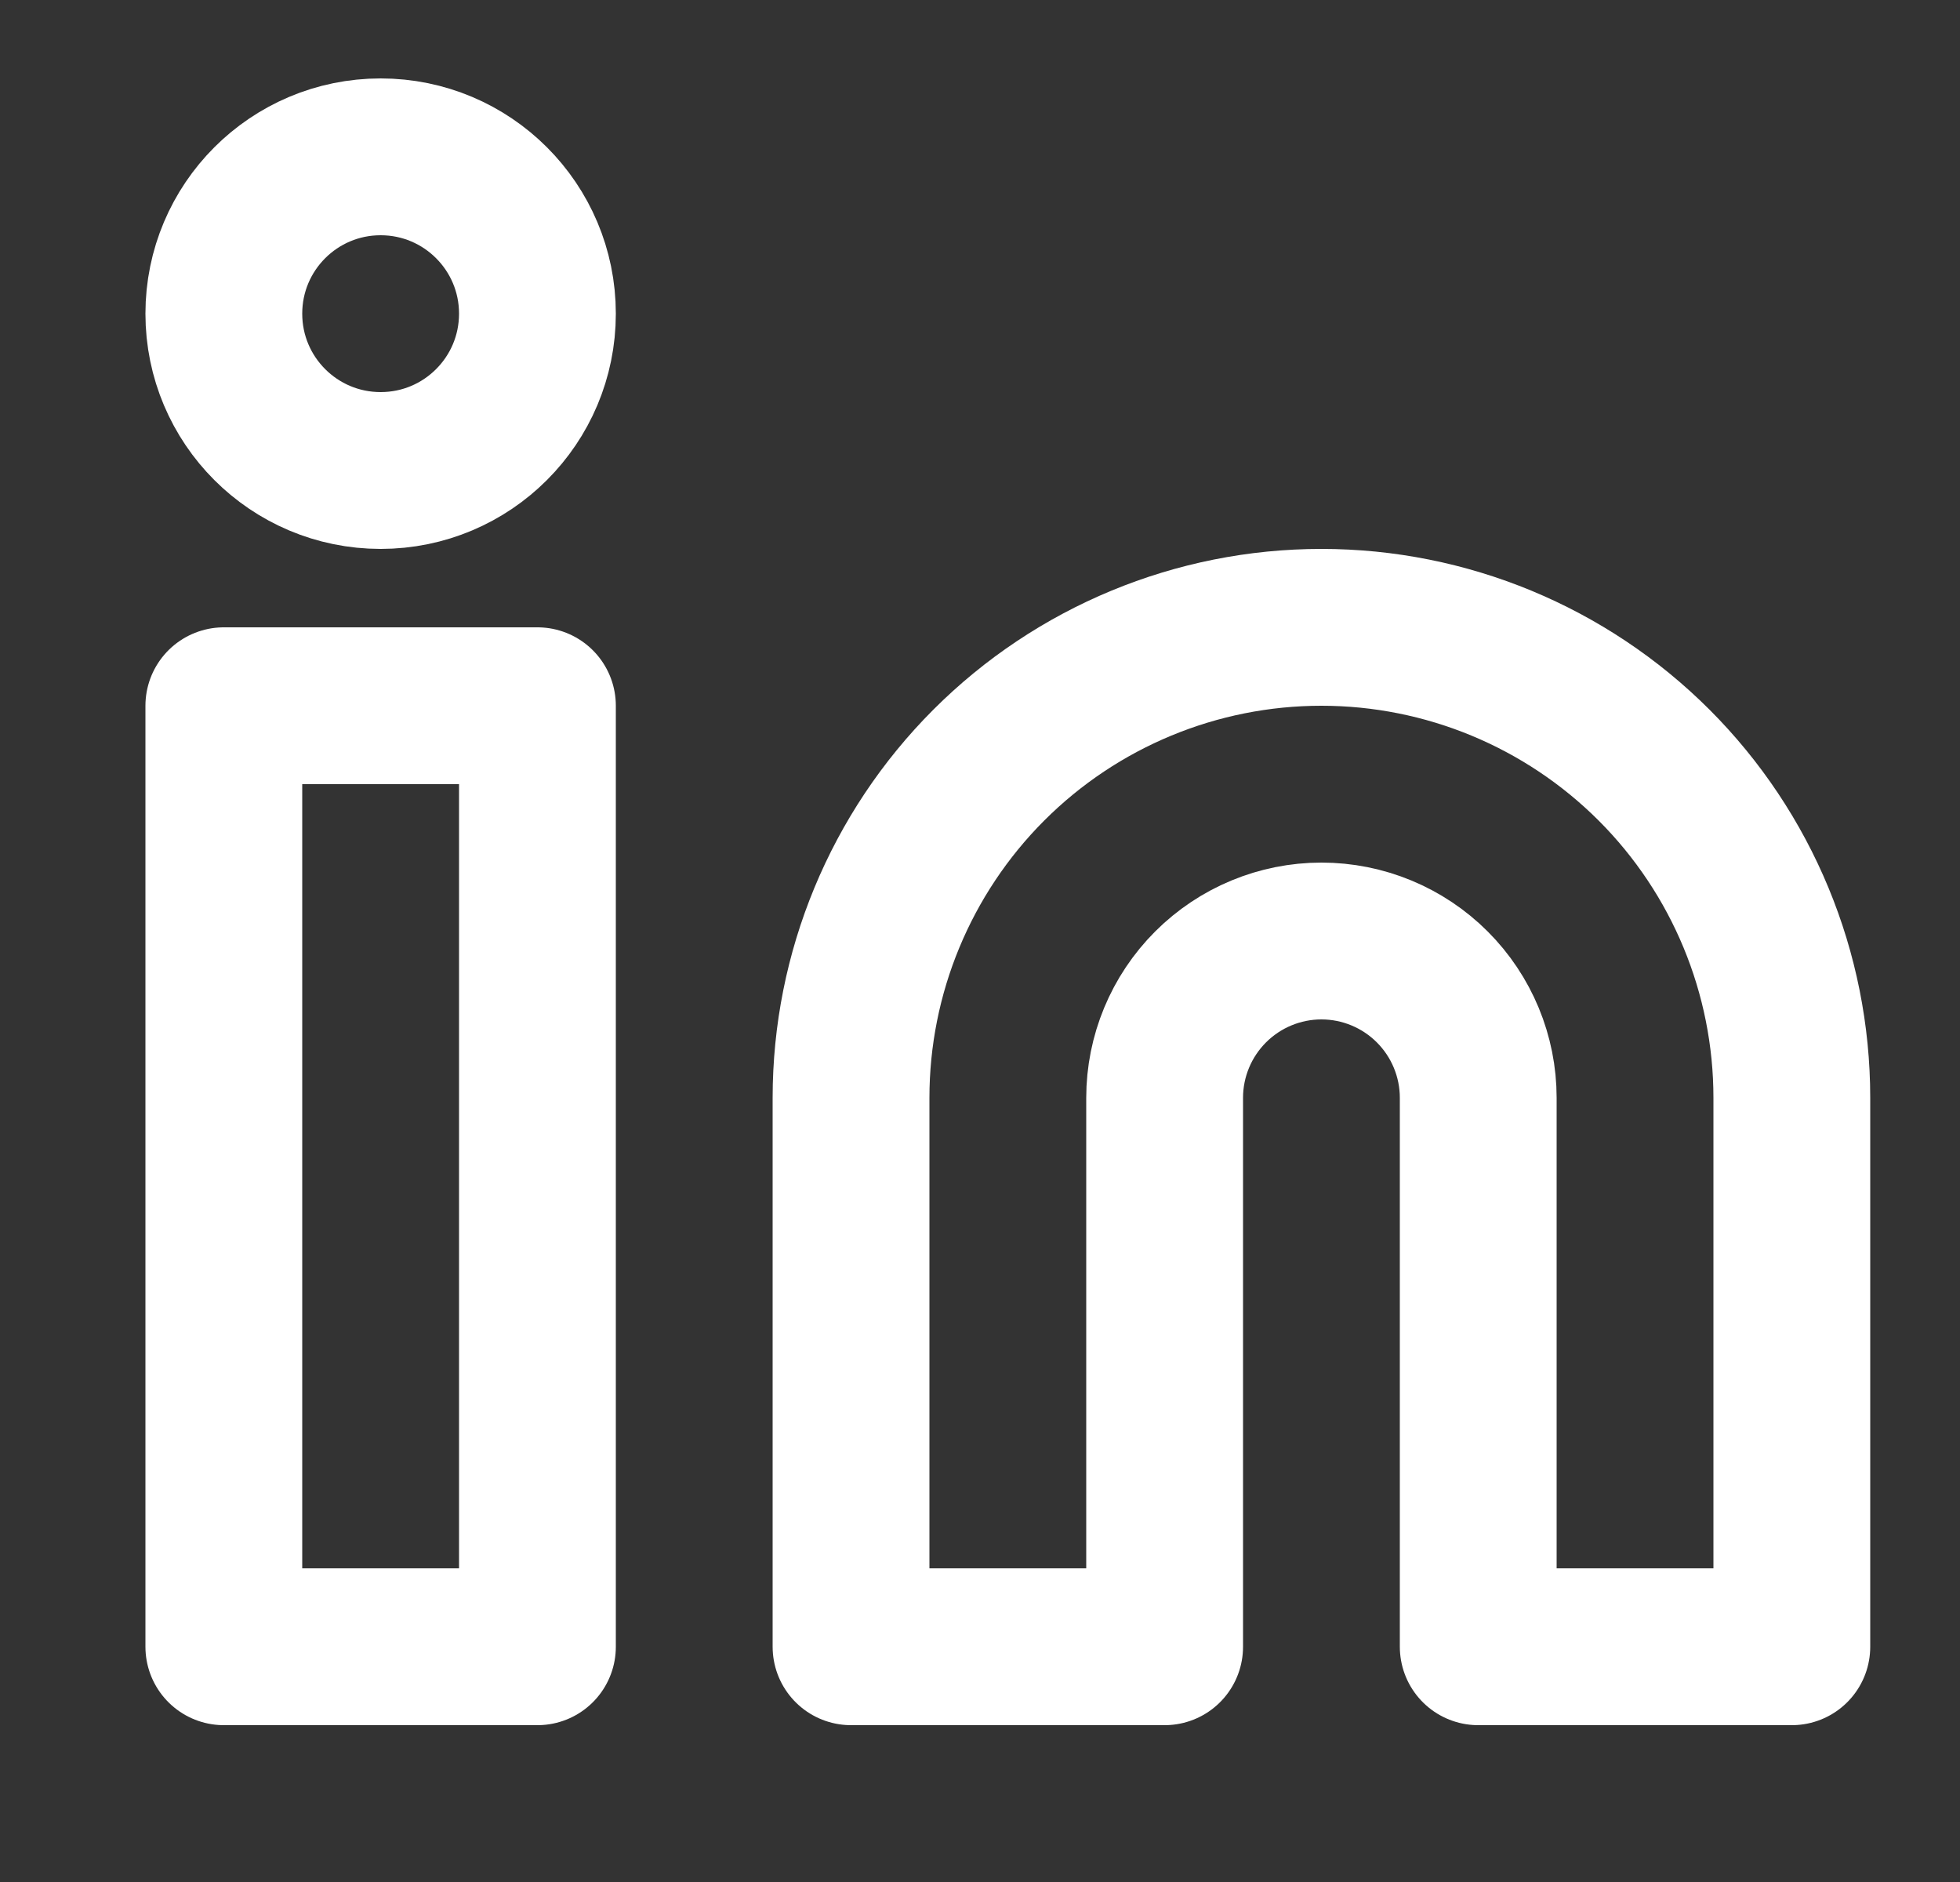
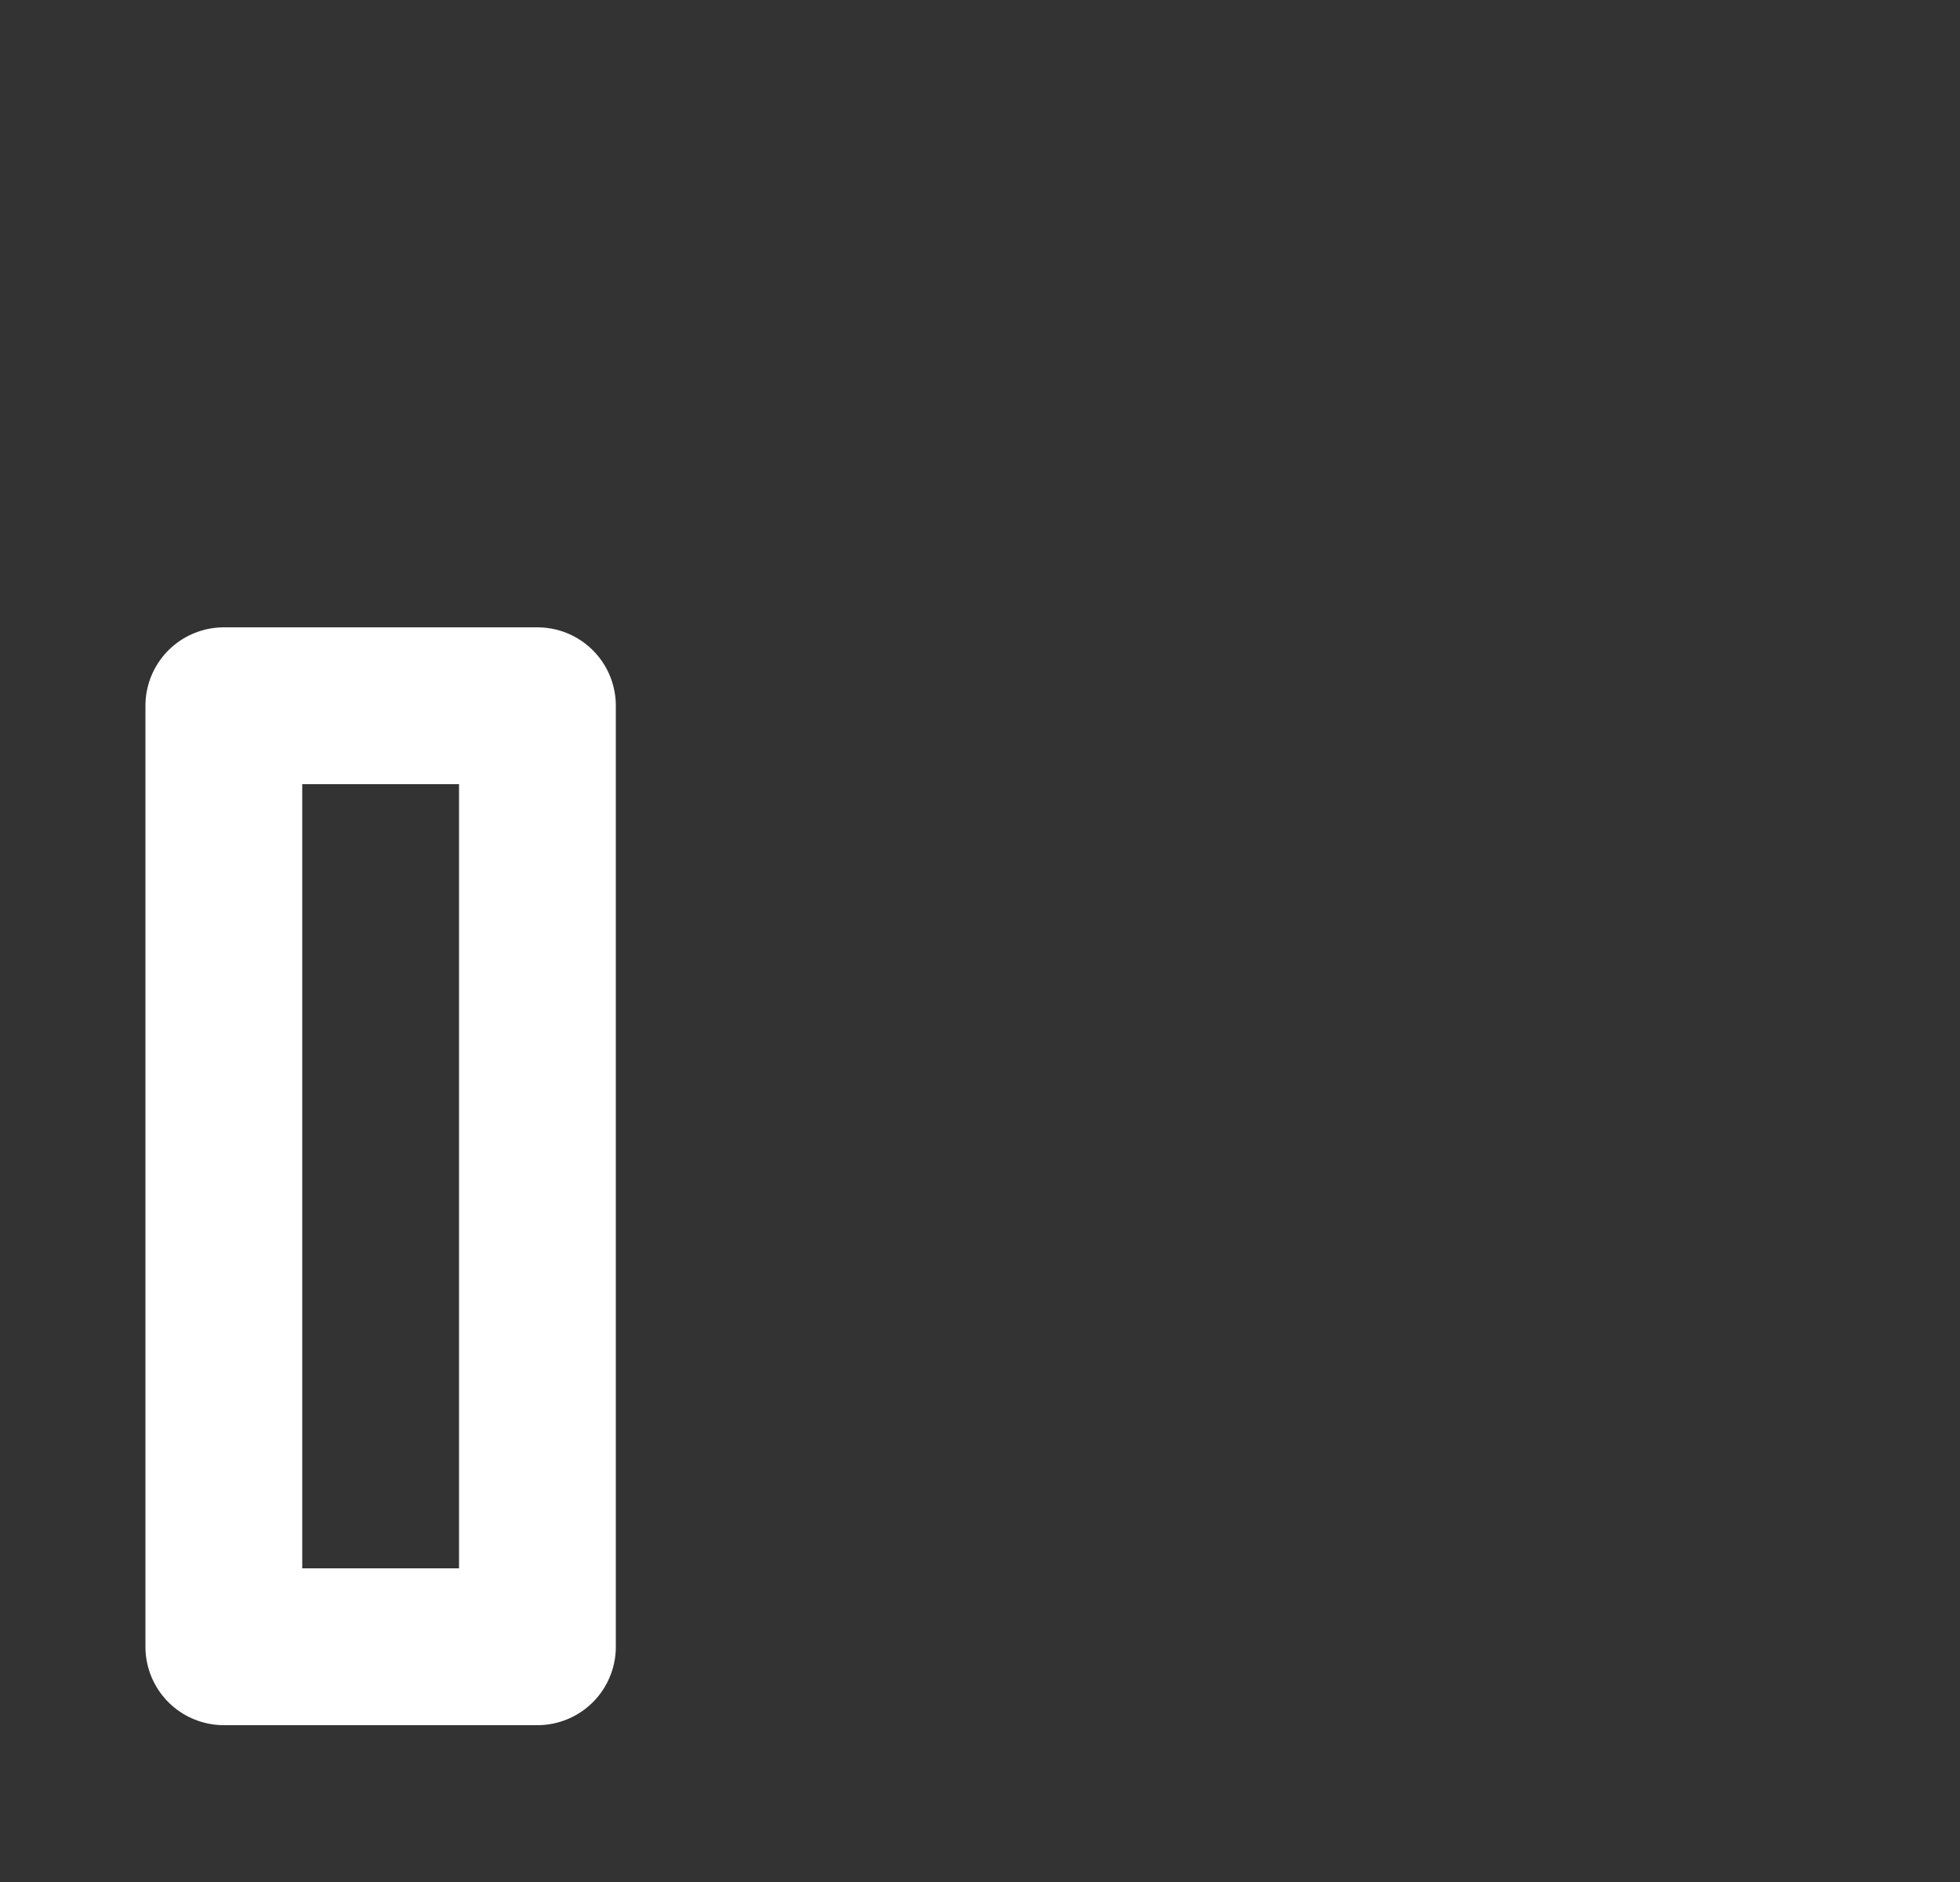
<svg xmlns="http://www.w3.org/2000/svg" fill="none" height="24" viewBox="0 0 25 24" width="25">
  <rect x="0" y="0" width="25" height="24" fill="#333333" stroke="none" />
  <g stroke="#fff" stroke-linecap="round" stroke-linejoin="round" stroke-width="2">
-     <path d="m16.855 8c1.591 0 3.117.632 4.243 1.757 1.125 1.125 1.757 2.651 1.757 4.243v7h-4v-7c0-.53-.211-1.039-.586-1.414s-.884-.586-1.414-.586c-.53 0-1.039.211-1.414.586-.375.375-.586.884-.586 1.414v7h-4v-7c0-1.591.632-3.117 1.757-4.243 1.125-1.125 2.651-1.757 4.243-1.757z" />
    <path d="m6.855 9h-4v12h4z" />
-     <path d="m4.855 6c1.105 0 2-.895 2-2s-.895-2-2-2-2 .895-2 2 .895 2 2 2z" />
  </g>
</svg>